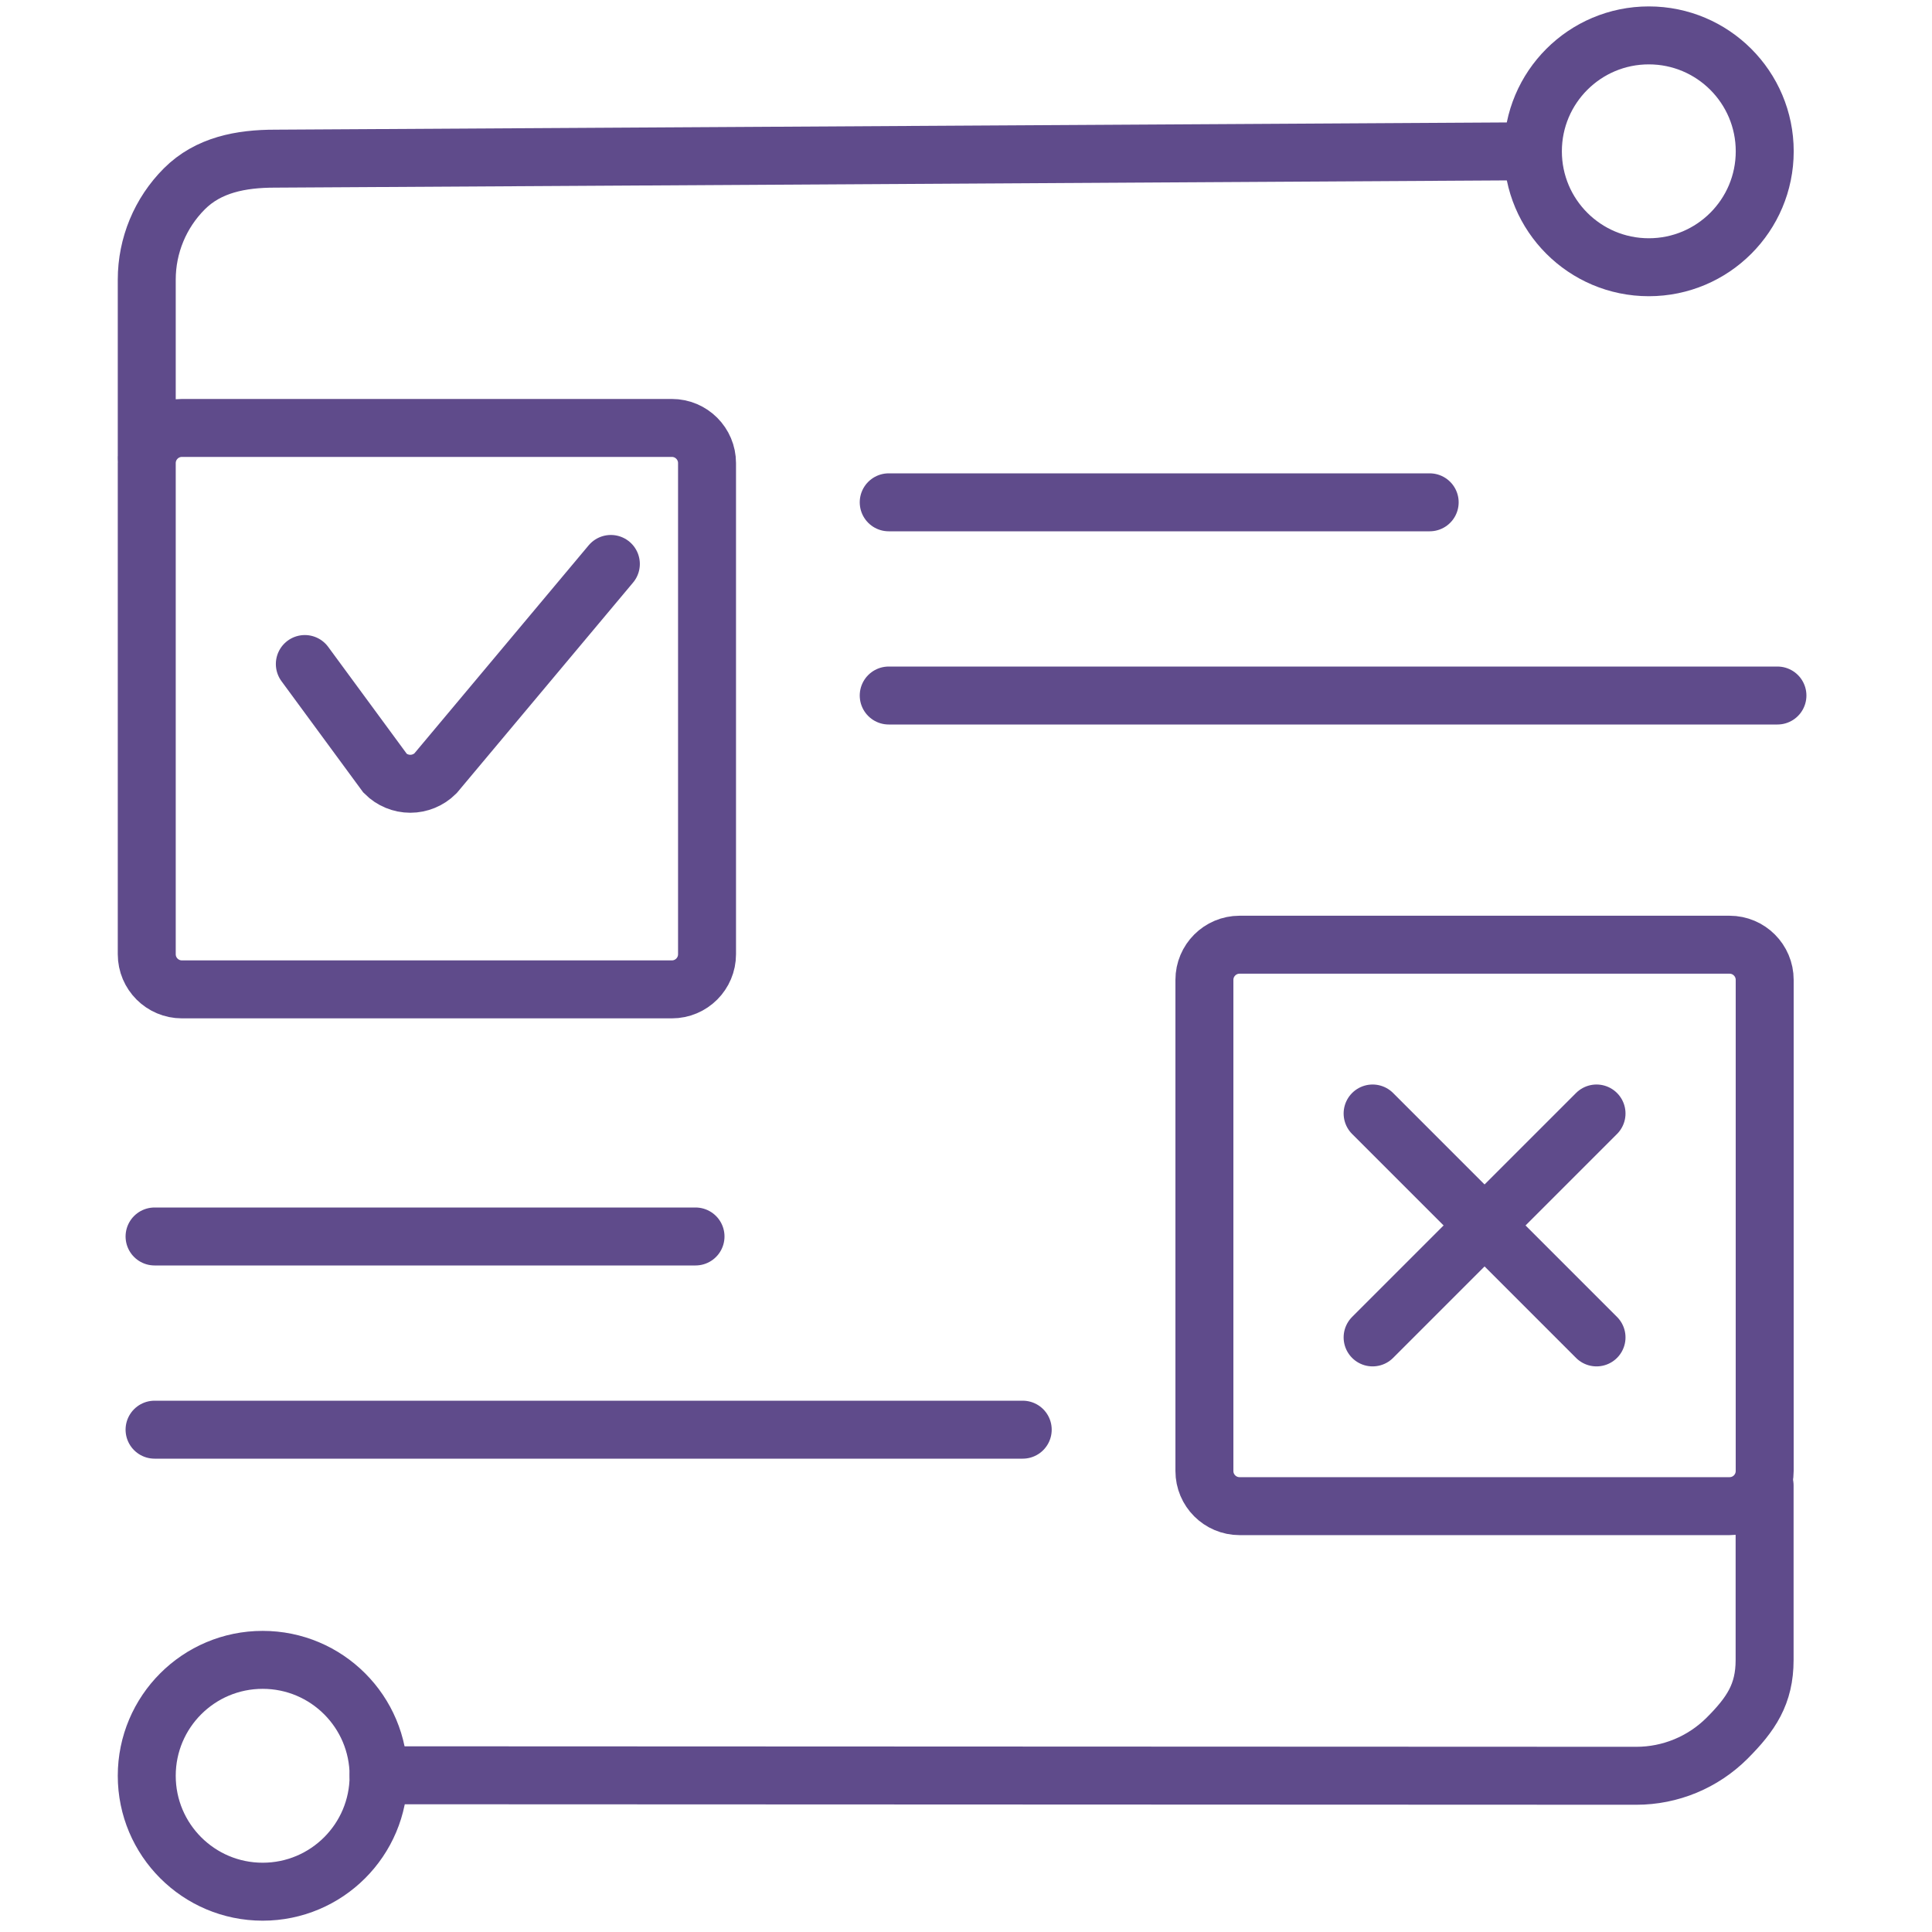
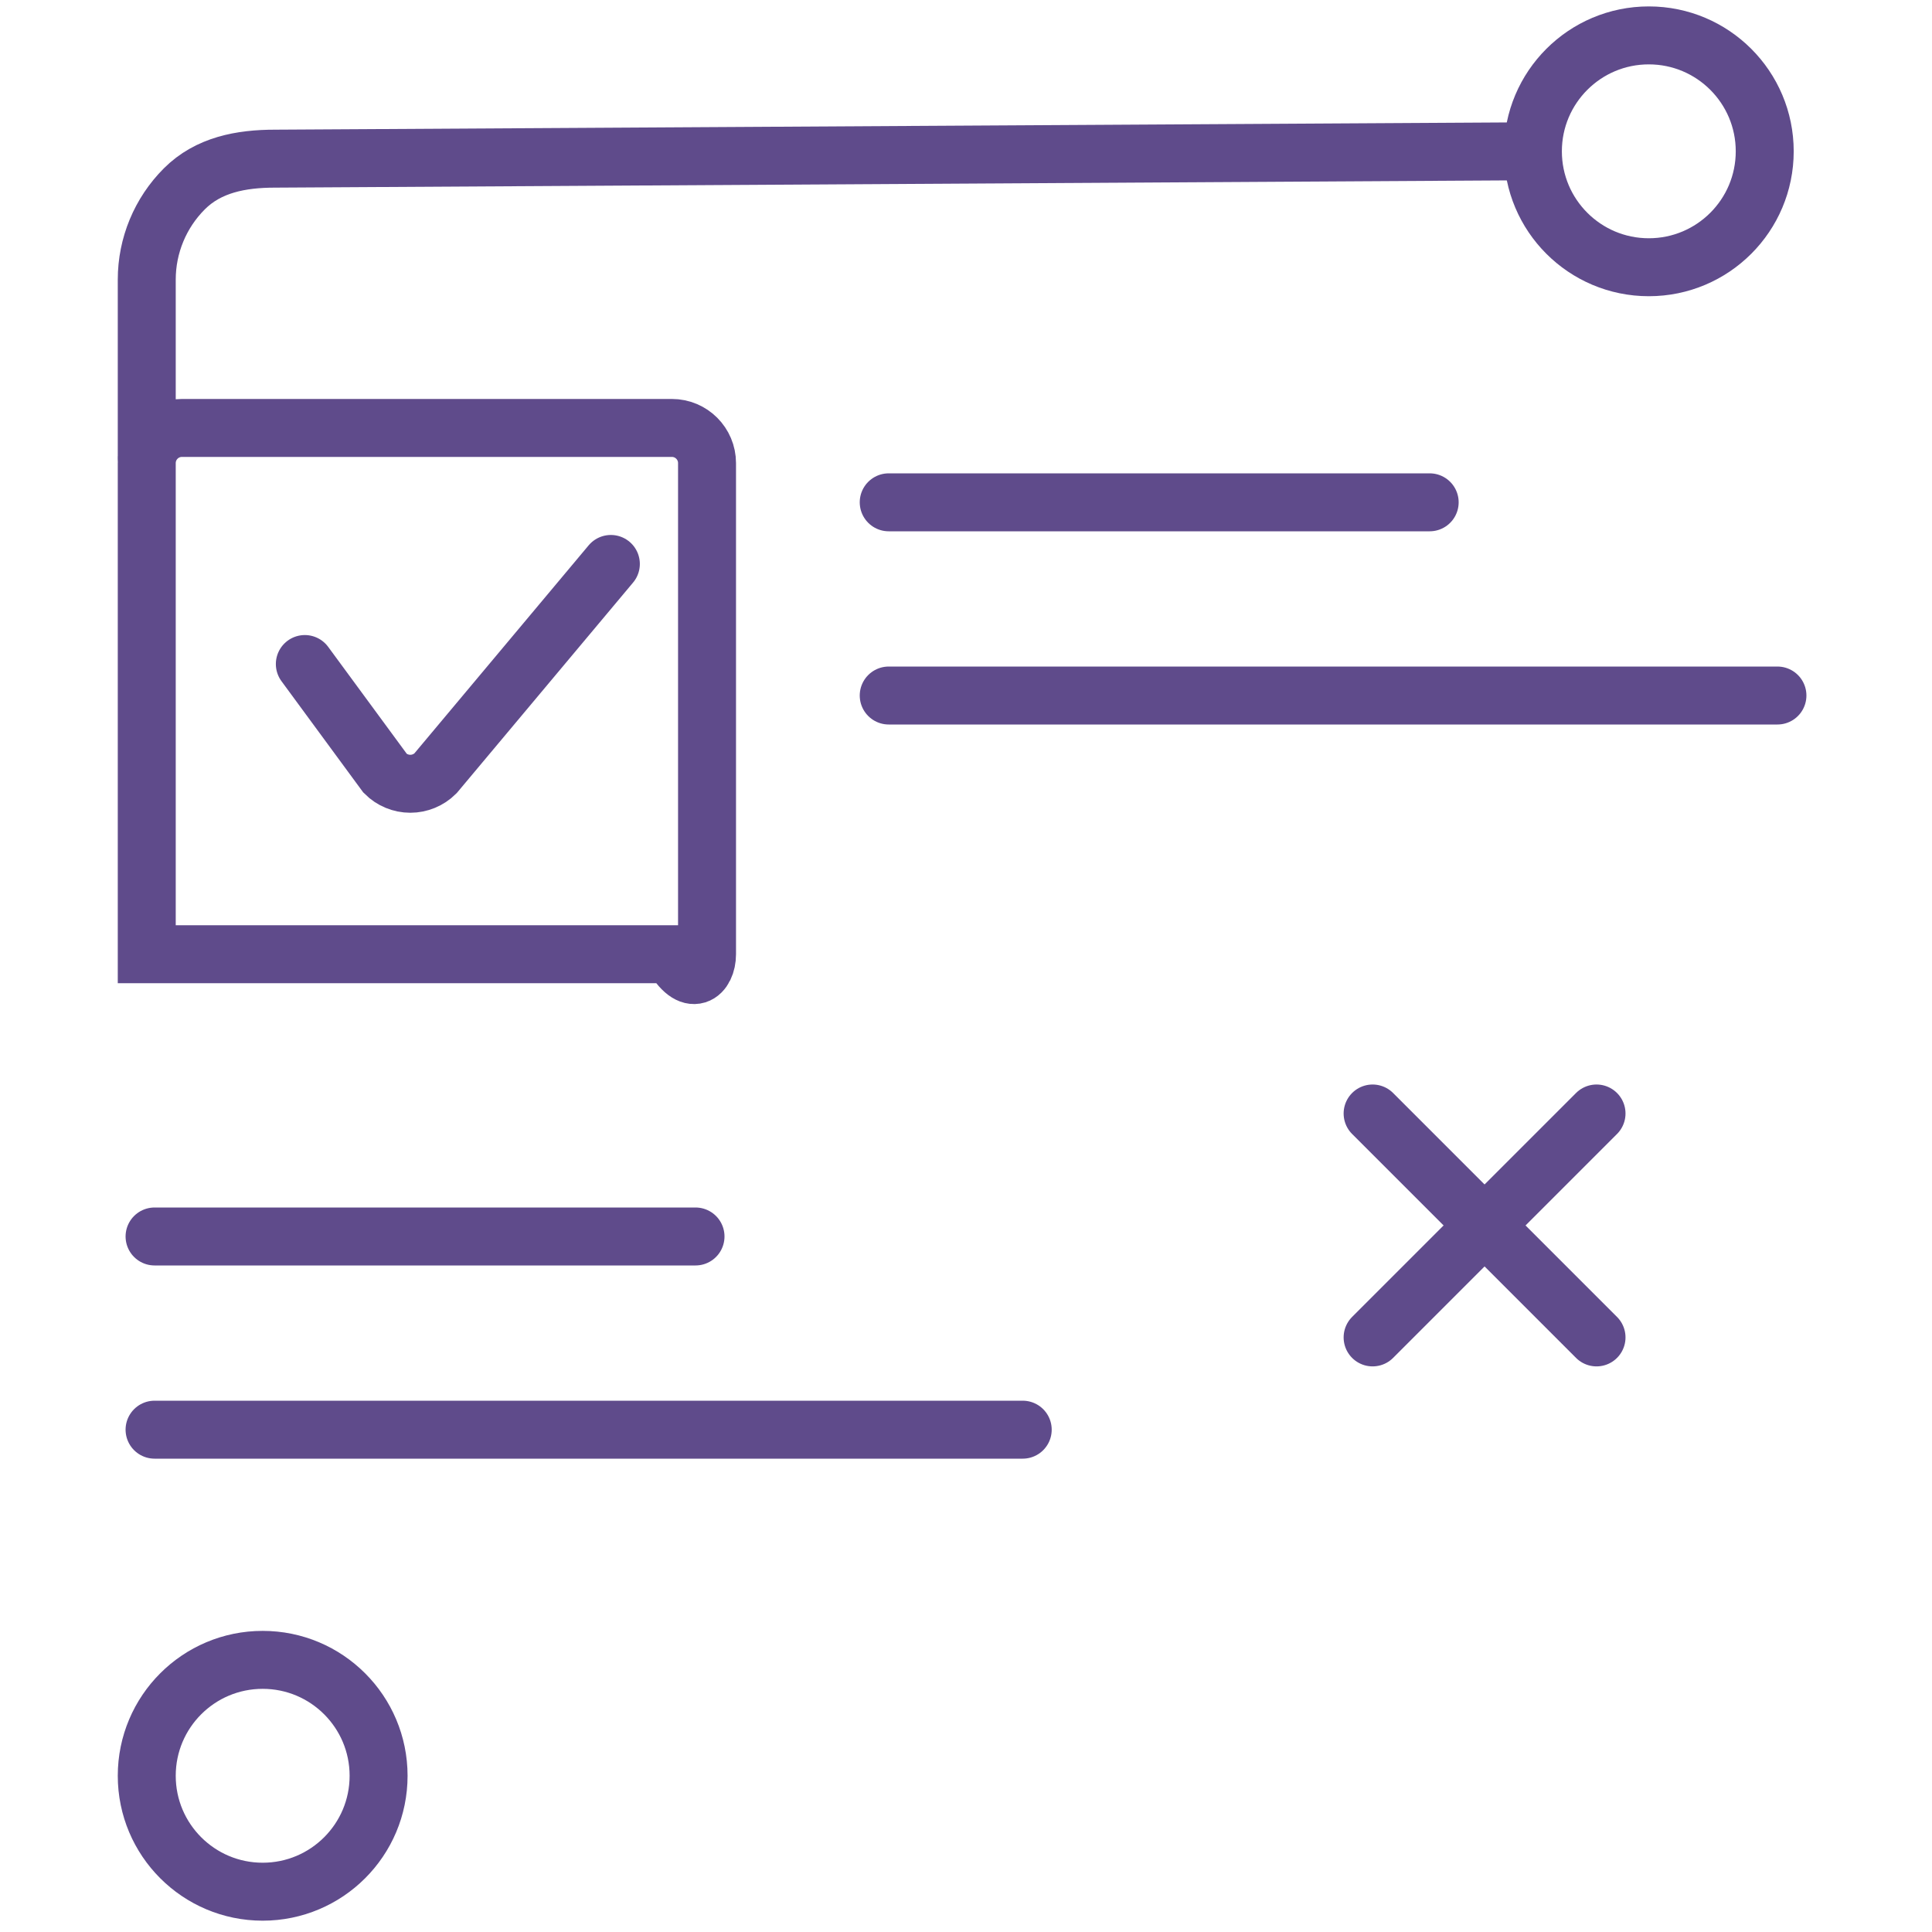
<svg xmlns="http://www.w3.org/2000/svg" width="50" height="50" viewBox="0 0 50 50" fill="none">
  <path d="M3.798 11.83V7.235C3.798 6.355 4.148 5.51 4.771 4.887C5.393 4.265 6.238 4.106 7.118 4.106L39.645 3.915" stroke="#5F4B8B" stroke-width="1.5" stroke-miterlimit="10" stroke-linecap="round" />
  <path d="M4 37H26.468" stroke="#5F4B8B" stroke-width="1.5" stroke-miterlimit="10" stroke-linecap="round" />
  <path d="M4 32H18" stroke="#5F4B8B" stroke-width="1.5" stroke-miterlimit="10" stroke-linecap="round" />
  <path d="M23 18L46 18" stroke="#5F4B8B" stroke-width="1.5" stroke-miterlimit="10" stroke-linecap="round" />
  <path d="M23 13L37 13" stroke="#5F4B8B" stroke-width="1.5" stroke-miterlimit="10" stroke-linecap="round" />
  <path d="M42.671 6.916C44.328 6.916 45.671 5.573 45.671 3.916C45.671 2.259 44.328 0.916 42.671 0.916C41.014 0.916 39.671 2.259 39.671 3.916C39.671 5.573 41.014 6.916 42.671 6.916Z" stroke="#5F4B8B" stroke-width="1.5" stroke-miterlimit="10" />
-   <path d="M45.668 38.442V42.962C45.668 43.843 45.318 44.362 44.696 44.985C44.073 45.607 43.229 45.957 42.348 45.957L9.798 45.944" stroke="#5F4B8B" stroke-width="1.5" stroke-miterlimit="10" stroke-linecap="round" />
  <path d="M6.798 48.957C8.455 48.957 9.798 47.614 9.798 45.957C9.798 44.3 8.455 42.957 6.798 42.957C5.141 42.957 3.798 44.3 3.798 45.957C3.798 47.614 5.141 48.957 6.798 48.957Z" stroke="#5F4B8B" stroke-width="1.5" stroke-miterlimit="10" />
  <path d="M15.809 14.595L11.269 20.015C11.096 20.187 10.862 20.284 10.619 20.284C10.375 20.284 10.141 20.187 9.969 20.015L7.889 17.185" stroke="#5F4B8B" stroke-width="1.5" stroke-miterlimit="10" stroke-linecap="round" />
-   <path d="M17.388 11.075H4.708C4.206 11.075 3.798 11.483 3.798 11.985V24.695C3.798 25.198 4.206 25.605 4.708 25.605H17.388C17.891 25.605 18.298 25.198 18.298 24.695V11.985C18.298 11.483 17.891 11.075 17.388 11.075Z" stroke="#5F4B8B" stroke-width="1.5" stroke-miterlimit="10" />
+   <path d="M17.388 11.075H4.708C4.206 11.075 3.798 11.483 3.798 11.985V24.695H17.388C17.891 25.605 18.298 25.198 18.298 24.695V11.985C18.298 11.483 17.891 11.075 17.388 11.075Z" stroke="#5F4B8B" stroke-width="1.5" stroke-miterlimit="10" />
  <path d="M41.318 28.817L35.523 34.612" stroke="#5F4B8B" stroke-width="1.5" stroke-miterlimit="10" stroke-linecap="round" />
  <path d="M35.523 28.817L41.318 34.612" stroke="#5F4B8B" stroke-width="1.5" stroke-miterlimit="10" stroke-linecap="round" />
-   <path d="M44.76 24.449H32.08C31.578 24.449 31.17 24.857 31.17 25.359V38.069C31.17 38.572 31.578 38.979 32.08 38.979H44.76C45.263 38.979 45.67 38.572 45.67 38.069V25.359C45.67 24.857 45.263 24.449 44.76 24.449Z" stroke="#5F4B8B" stroke-width="1.5" stroke-miterlimit="10" />
</svg>